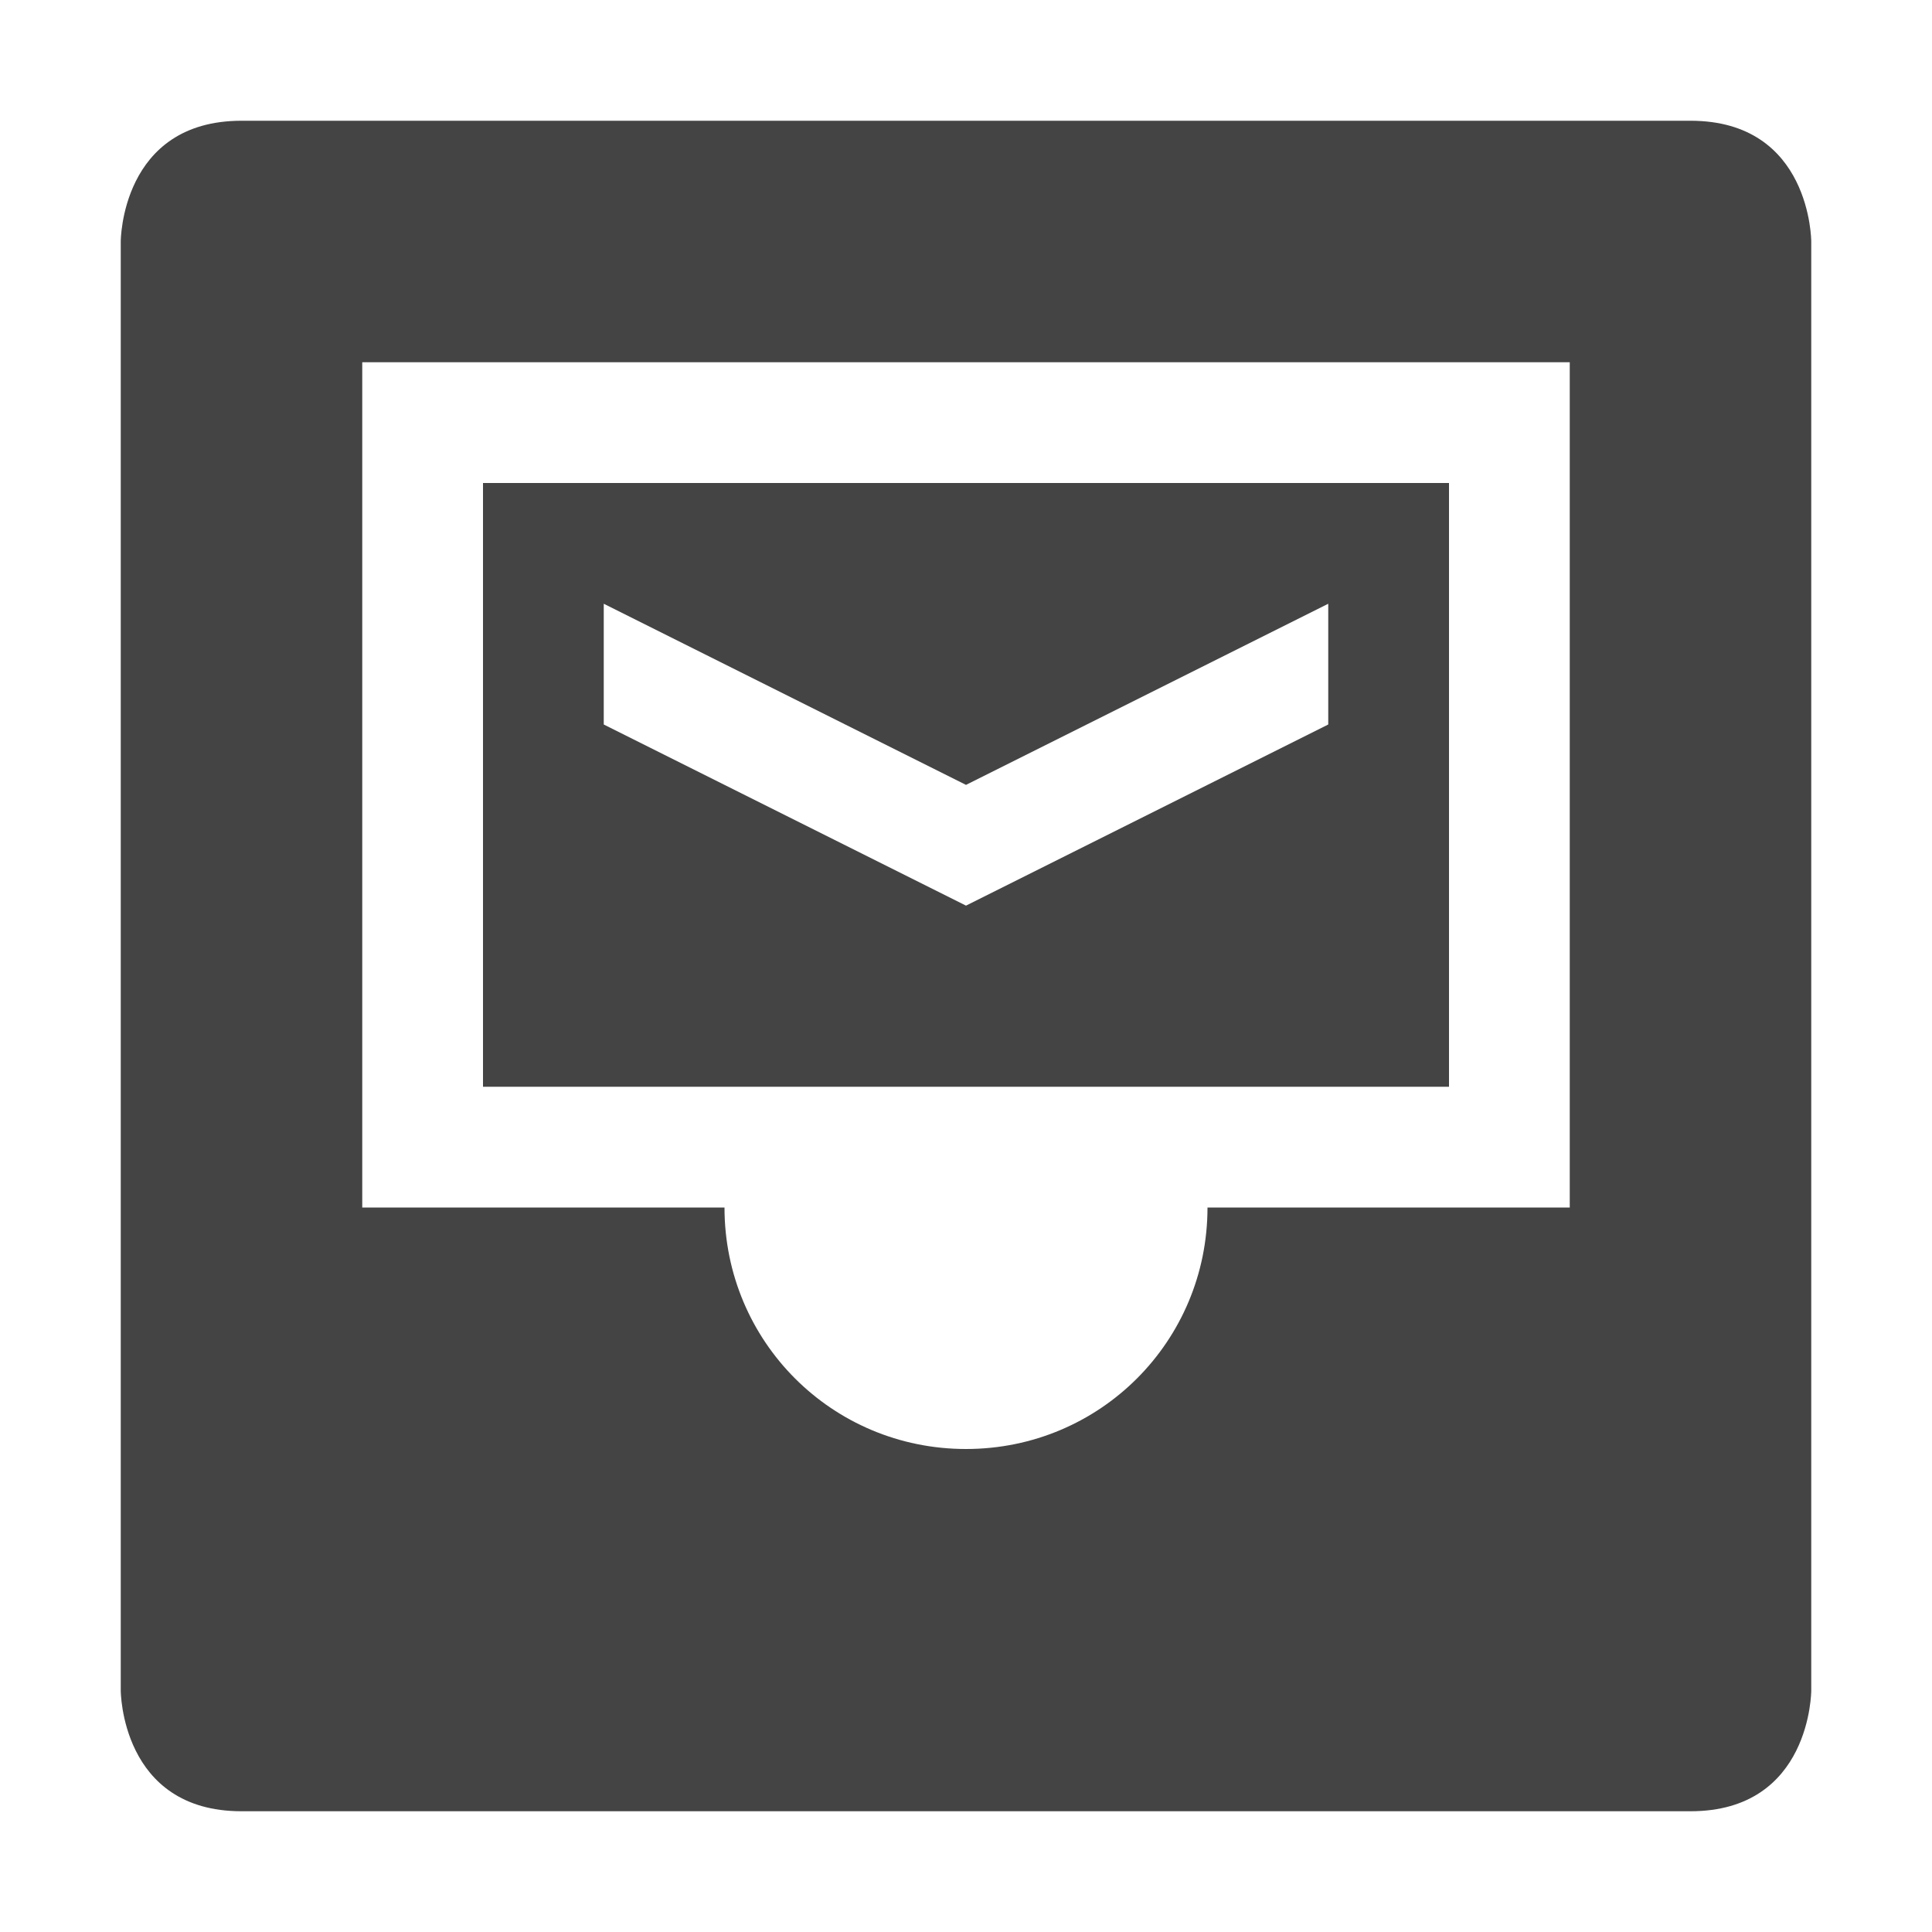
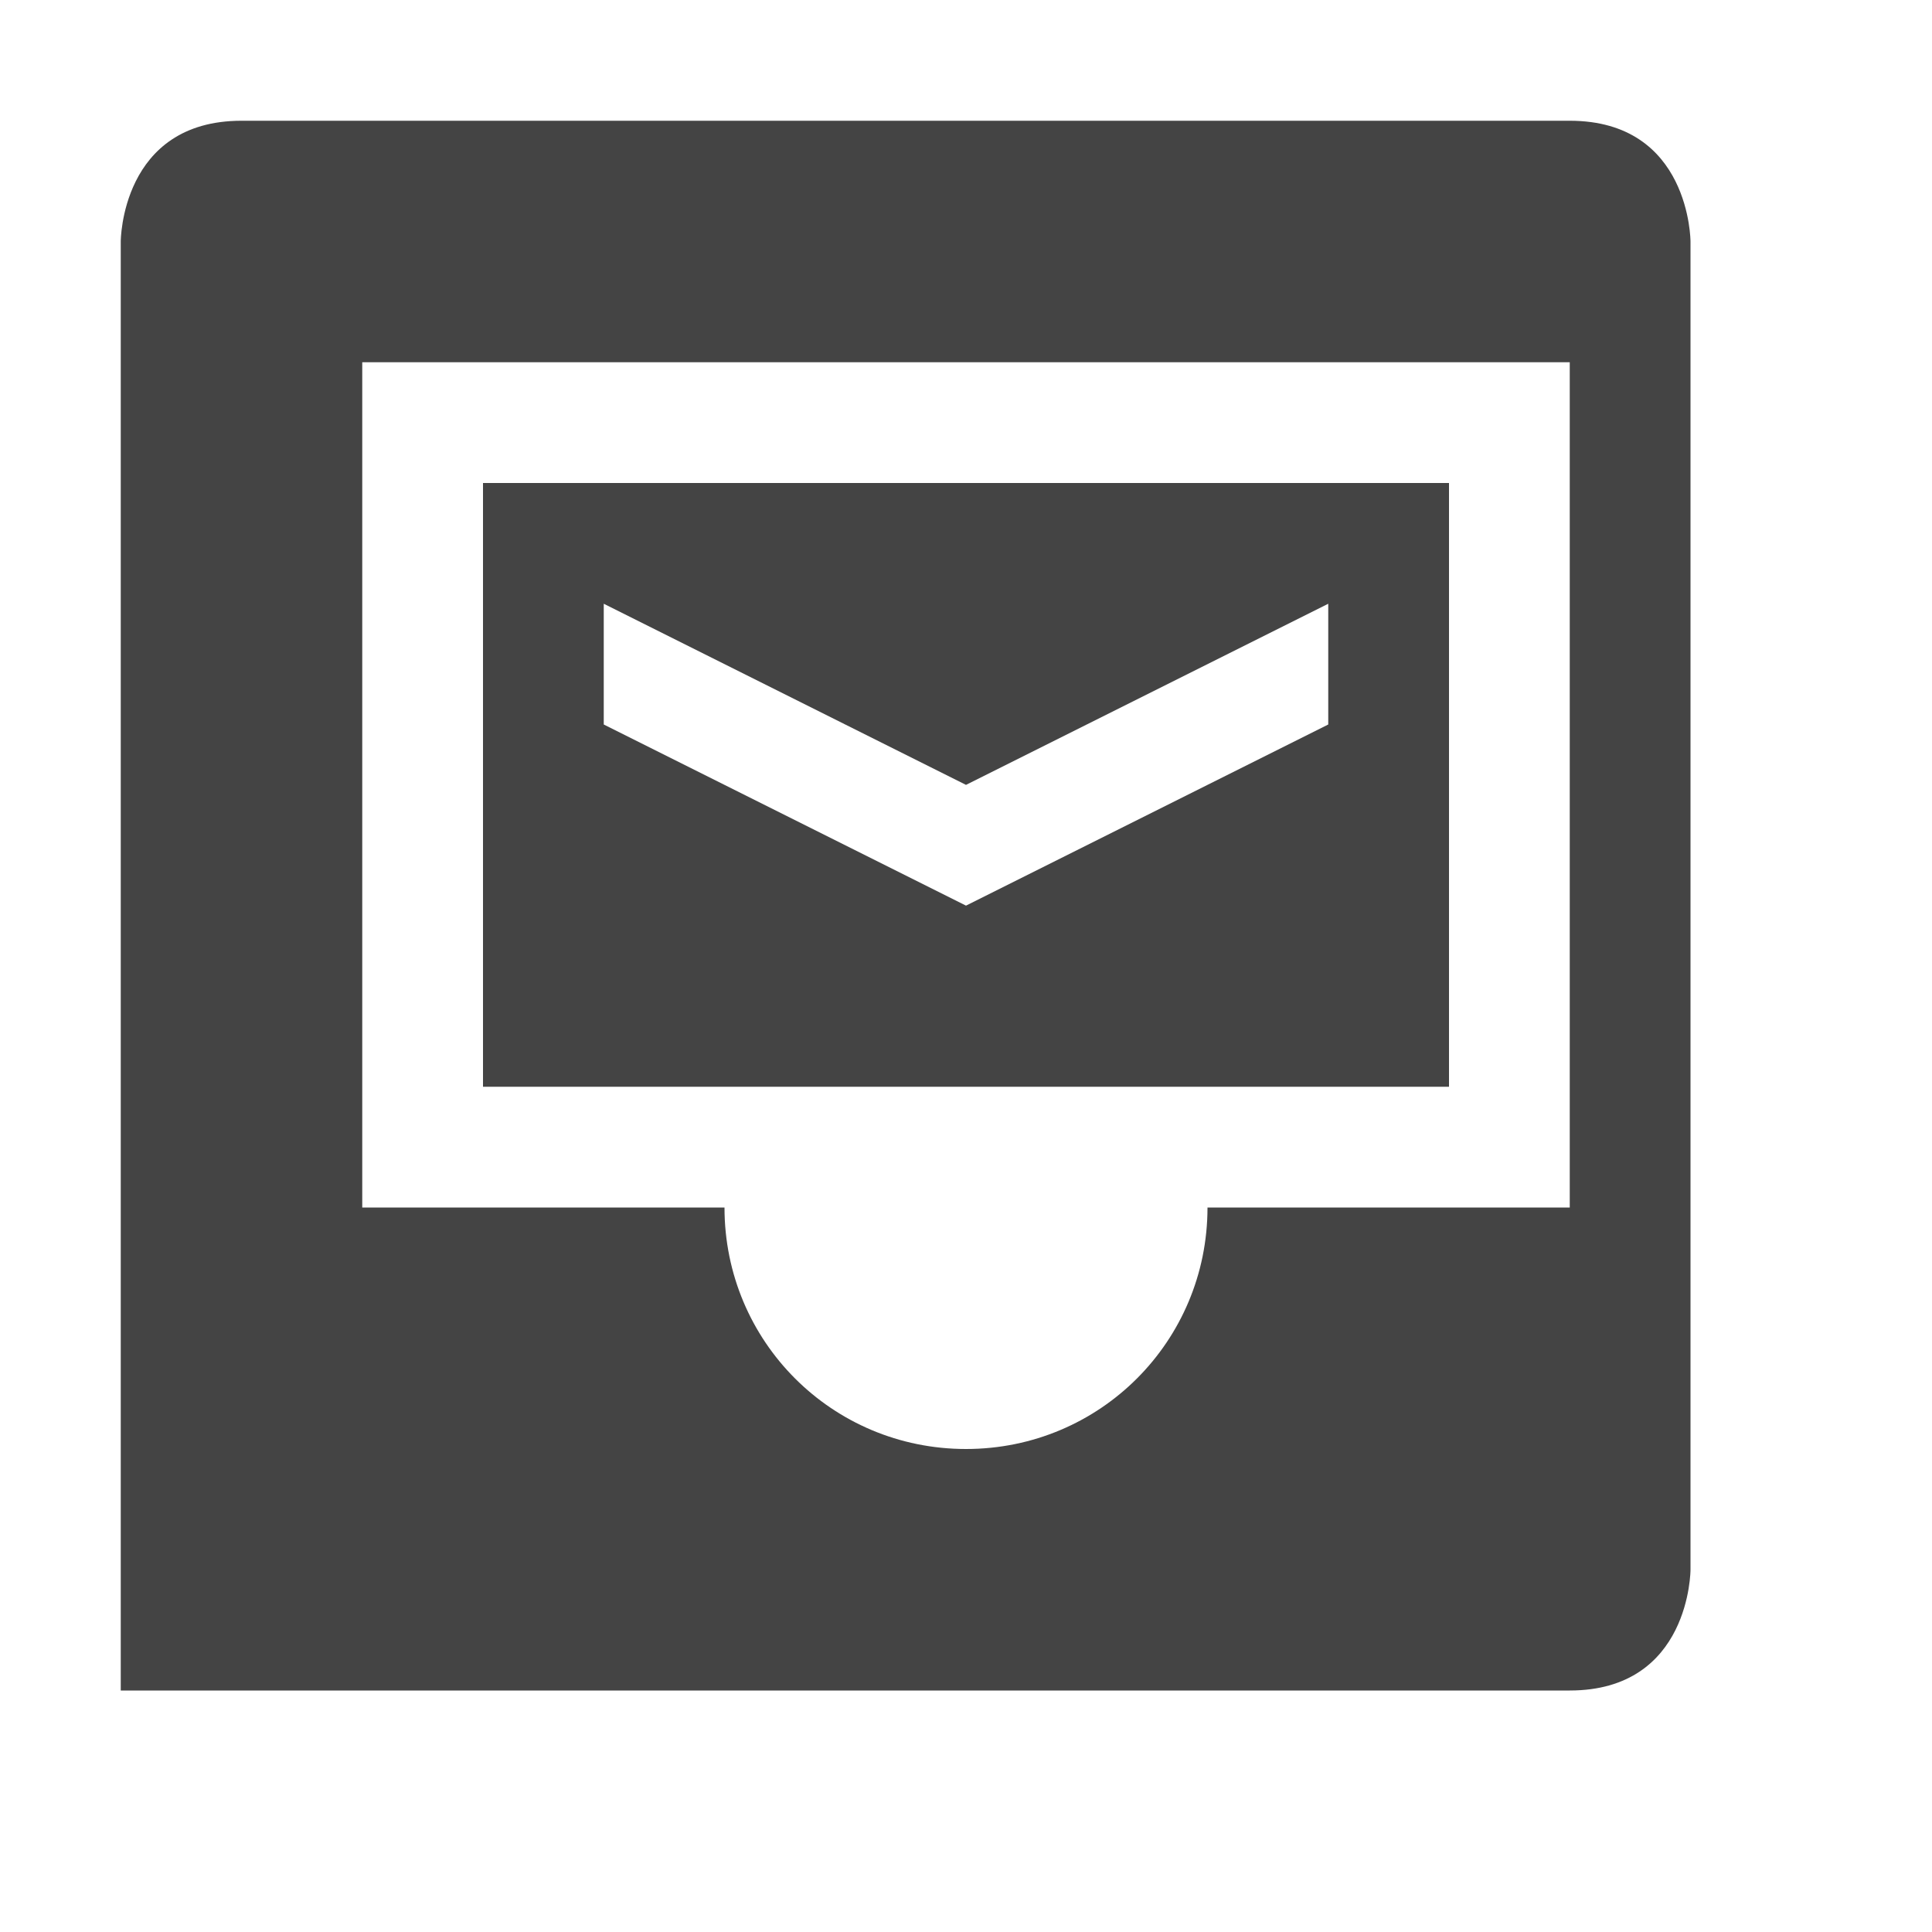
<svg xmlns="http://www.w3.org/2000/svg" width="16" height="16" version="1.1">
  <defs>
    <style id="current-color-scheme" type="text/css">
   .ColorScheme-Text { color:#444444; } .ColorScheme-Highlight { color:#4285f4; } .ColorScheme-NeutralText { color:#ff9800; } .ColorScheme-PositiveText { color:#4caf50; } .ColorScheme-NegativeText { color:#f44336; }
  </style>
  </defs>
-   <path style="fill:currentColor" class="ColorScheme-Text" d="M 2,1 C 1,1 1,2 1,2 v 12 c 0,0 0,1 1,1 h 12 c 1,0 1,-1 1,-1 V 2 c 0,0 0,-1 -1,-1 z m 1,2 h 10 v 7 H 10 C 10,11.108 9.11,12 8,12 6.89,12 6,11.108 6,10 H 3 Z m 1,1 v 5 h 8 V 4 Z M 5,5 8,6.5 11,5 V 6 L 8,7.5 5,6 Z" />
+   <path style="fill:currentColor" class="ColorScheme-Text" d="M 2,1 C 1,1 1,2 1,2 v 12 h 12 c 1,0 1,-1 1,-1 V 2 c 0,0 0,-1 -1,-1 z m 1,2 h 10 v 7 H 10 C 10,11.108 9.11,12 8,12 6.89,12 6,11.108 6,10 H 3 Z m 1,1 v 5 h 8 V 4 Z M 5,5 8,6.5 11,5 V 6 L 8,7.5 5,6 Z" />
</svg>